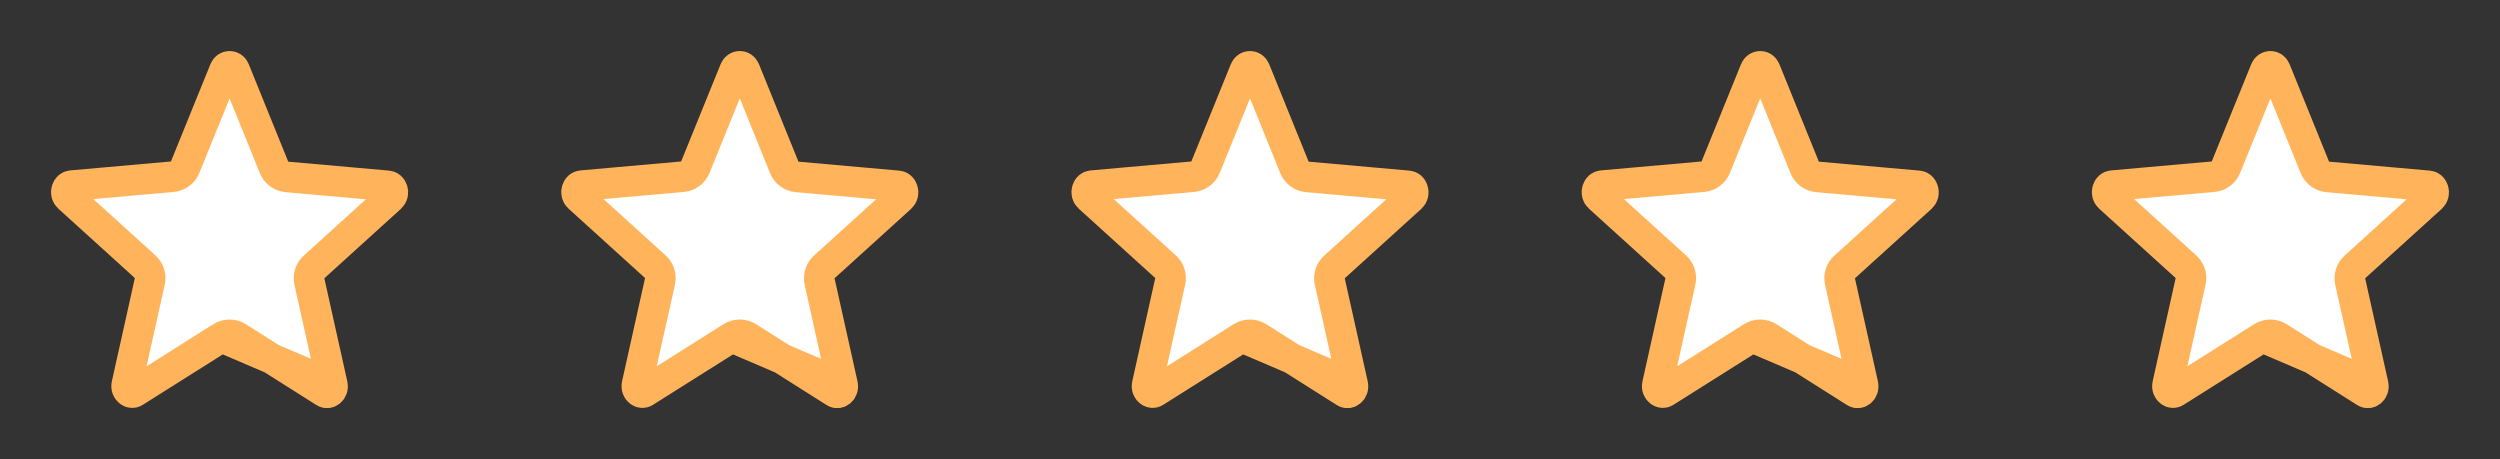
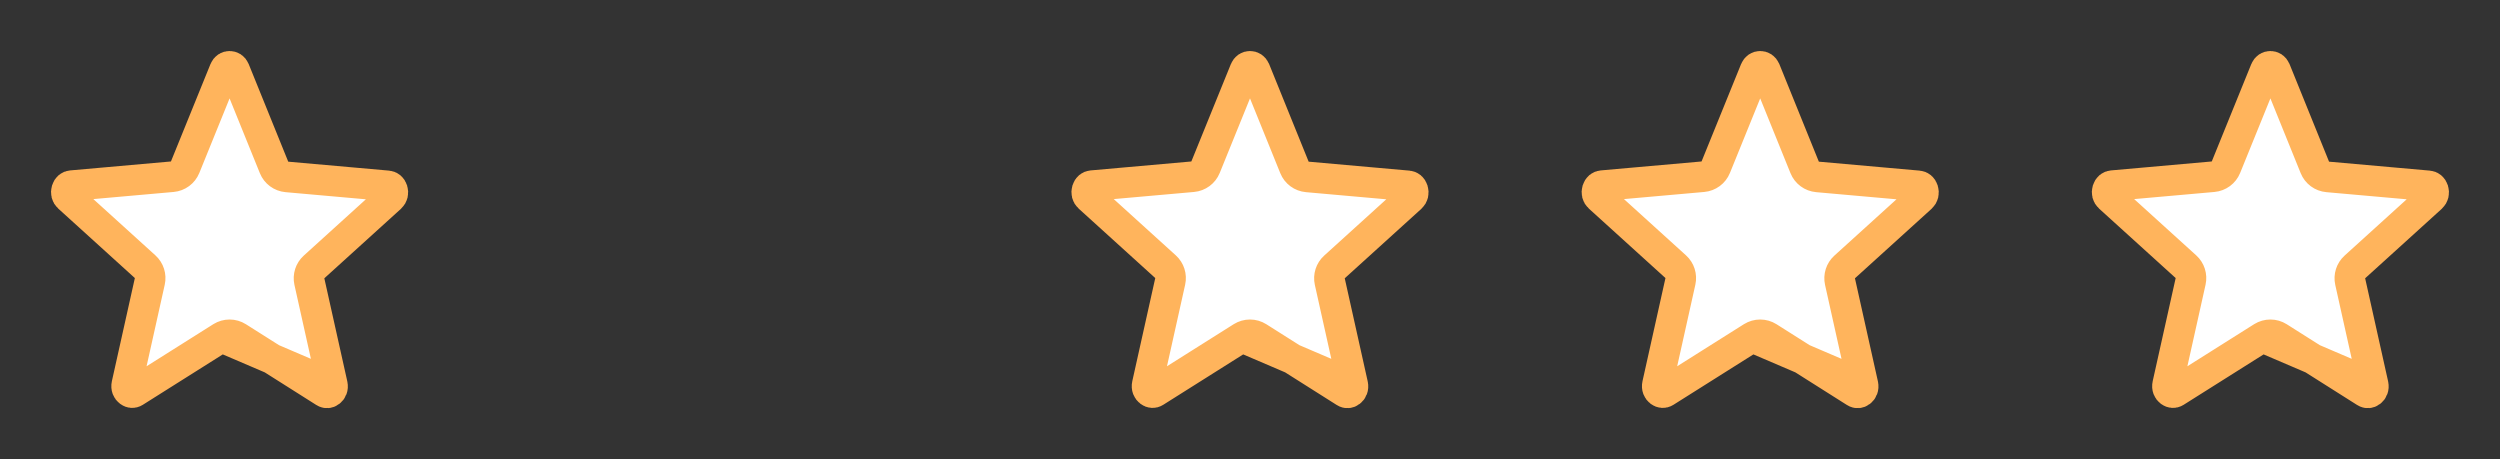
<svg xmlns="http://www.w3.org/2000/svg" width="98" height="18" viewBox="0 0 98 18" fill="none">
  <rect x="0" y="0" width="98" height="18" fill="#333333" stroke="none" />
  <path d="M88.68 13.217C88.876 13.094 89.125 13.094 89.321 13.218L92.716 15.366L92.716 15.366C92.764 15.397 92.802 15.402 92.83 15.4C92.862 15.398 92.899 15.385 92.936 15.357C93.007 15.302 93.056 15.206 93.028 15.079L88.68 13.217ZM88.68 13.217L85.285 15.357L85.284 15.358C85.236 15.388 85.198 15.393 85.17 15.391C85.138 15.389 85.101 15.376 85.064 15.348C84.993 15.294 84.944 15.197 84.972 15.07C84.972 15.07 84.972 15.07 84.972 15.07L85.872 11.03C85.919 10.82 85.849 10.6 85.689 10.455L82.687 7.733L82.687 7.733C82.607 7.661 82.58 7.554 82.614 7.444C82.648 7.335 82.72 7.285 82.8 7.278L82.8 7.278L82.803 7.278L86.754 6.927C86.978 6.907 87.173 6.763 87.257 6.555L88.803 2.746L88.803 2.746L88.804 2.743C88.847 2.638 88.924 2.6 89 2.6C89.076 2.6 89.153 2.638 89.196 2.743L89.197 2.745L90.743 6.563C90.827 6.772 91.021 6.915 91.246 6.935L95.197 7.286V7.286L95.2 7.286C95.28 7.293 95.352 7.343 95.386 7.452C95.42 7.562 95.393 7.669 95.313 7.742L95.313 7.742L92.311 10.464C92.151 10.609 92.081 10.828 92.128 11.039L93.028 15.079L88.68 13.217Z" stroke="#FFB45C" fill="#FFFFFF" stroke-width="1.2" stroke-linejoin="round" />
  <path d="M68.68 13.217C68.876 13.094 69.125 13.094 69.321 13.218L72.716 15.366L72.716 15.366C72.764 15.397 72.802 15.402 72.83 15.4C72.862 15.398 72.899 15.385 72.936 15.357C73.007 15.302 73.056 15.206 73.028 15.079L68.68 13.217ZM68.68 13.217L65.285 15.357L65.284 15.358C65.236 15.388 65.198 15.393 65.17 15.391C65.138 15.389 65.101 15.376 65.064 15.348C64.993 15.294 64.944 15.197 64.972 15.07C64.972 15.07 64.972 15.07 64.972 15.07L65.872 11.03C65.919 10.82 65.849 10.6 65.689 10.455L62.687 7.733L62.687 7.733C62.607 7.661 62.58 7.554 62.614 7.444C62.648 7.335 62.72 7.285 62.8 7.278L62.8 7.278L62.803 7.278L66.754 6.927C66.978 6.907 67.173 6.763 67.257 6.555L68.803 2.746L68.803 2.746L68.804 2.743C68.847 2.638 68.924 2.6 69 2.6C69.076 2.6 69.153 2.638 69.196 2.743L69.197 2.745L70.743 6.563C70.827 6.772 71.021 6.915 71.246 6.935L75.197 7.286V7.286L75.2 7.286C75.28 7.293 75.352 7.343 75.386 7.452C75.42 7.562 75.393 7.669 75.313 7.742L75.313 7.742L72.311 10.464C72.151 10.609 72.081 10.828 72.128 11.039L73.028 15.079L68.68 13.217Z" stroke="#FFB45C" fill="#FFFFFF" stroke-width="1.2" stroke-linejoin="round" />
  <path d="M48.68 13.217C48.876 13.094 49.125 13.094 49.321 13.218L52.716 15.366L52.716 15.366C52.764 15.397 52.801 15.402 52.83 15.4C52.861 15.398 52.899 15.385 52.935 15.357C53.007 15.302 53.056 15.206 53.028 15.079L48.68 13.217ZM48.68 13.217L45.285 15.357L45.284 15.358C45.236 15.388 45.199 15.393 45.17 15.391C45.139 15.389 45.101 15.376 45.065 15.348C44.993 15.294 44.944 15.197 44.972 15.07C44.972 15.07 44.972 15.07 44.972 15.07L45.872 11.03C45.919 10.82 45.849 10.6 45.689 10.455L42.687 7.733L42.687 7.733C42.607 7.661 42.58 7.554 42.614 7.444C42.648 7.335 42.72 7.285 42.8 7.278L42.8 7.278L42.803 7.278L46.754 6.927C46.978 6.907 47.173 6.763 47.257 6.555L48.803 2.746L48.803 2.746L48.804 2.743C48.847 2.638 48.924 2.6 49 2.6C49.076 2.6 49.153 2.638 49.196 2.743L49.197 2.745L50.743 6.563C50.827 6.772 51.021 6.915 51.246 6.935L55.197 7.286V7.286L55.2 7.286C55.28 7.293 55.352 7.343 55.386 7.452C55.42 7.562 55.393 7.669 55.313 7.742L55.313 7.742L52.311 10.464C52.151 10.609 52.081 10.828 52.128 11.039L53.028 15.079L48.68 13.217Z" stroke="#FFB45C" fill="#FFFFFF" stroke-width="1.2" stroke-linejoin="round" />
-   <path d="M28.68 13.217C28.876 13.094 29.125 13.094 29.321 13.218L32.716 15.366L32.716 15.366C32.764 15.397 32.801 15.402 32.83 15.4C32.861 15.398 32.899 15.385 32.935 15.357C33.007 15.302 33.056 15.206 33.028 15.079L28.68 13.217ZM28.68 13.217L25.285 15.357L25.284 15.358C25.236 15.388 25.198 15.393 25.17 15.391C25.139 15.389 25.101 15.376 25.064 15.348C24.993 15.294 24.944 15.197 24.972 15.07C24.972 15.07 24.972 15.07 24.972 15.07L25.872 11.03C25.919 10.82 25.849 10.6 25.689 10.455L22.687 7.733L22.687 7.733C22.607 7.661 22.58 7.554 22.614 7.444C22.648 7.335 22.72 7.285 22.8 7.278L22.8 7.278L22.803 7.278L26.754 6.927C26.979 6.907 27.173 6.763 27.257 6.555L28.803 2.746L28.803 2.746L28.804 2.743C28.847 2.638 28.924 2.6 29 2.6C29.076 2.6 29.153 2.638 29.196 2.743L29.197 2.745L30.743 6.563C30.827 6.772 31.021 6.915 31.246 6.935L35.197 7.286V7.286L35.2 7.286C35.28 7.293 35.352 7.343 35.386 7.452C35.42 7.562 35.393 7.669 35.313 7.742L35.313 7.742L32.311 10.464C32.151 10.609 32.081 10.828 32.128 11.039L33.028 15.079L28.68 13.217Z" stroke="#FFB45C" fill="#FFFFFF" stroke-width="1.2" stroke-linejoin="round" />
  <path d="M8.68 13.217C8.876 13.094 9.125 13.094 9.321 13.218L12.716 15.366L12.716 15.366C12.764 15.397 12.802 15.402 12.83 15.4C12.861 15.398 12.899 15.385 12.935 15.357C13.007 15.302 13.056 15.206 13.028 15.079L8.68 13.217ZM8.68 13.217L5.285 15.357L5.284 15.358C5.236 15.388 5.199 15.393 5.17 15.391C5.139 15.389 5.101 15.376 5.065 15.348C4.993 15.294 4.944 15.197 4.972 15.07C4.972 15.07 4.972 15.07 4.972 15.07L5.872 11.03C5.919 10.82 5.849 10.6 5.689 10.455L2.687 7.733L2.687 7.733C2.607 7.661 2.58 7.554 2.614 7.444C2.648 7.335 2.72 7.285 2.8 7.278L2.8 7.278L2.803 7.278L6.754 6.927C6.978 6.907 7.173 6.763 7.257 6.555L8.803 2.746L8.803 2.746L8.804 2.743C8.847 2.638 8.924 2.6 9 2.6C9.076 2.6 9.153 2.638 9.196 2.743L9.196 2.745L10.743 6.563C10.827 6.772 11.021 6.915 11.246 6.935L15.197 7.286V7.286L15.2 7.286C15.28 7.293 15.352 7.343 15.386 7.452C15.42 7.562 15.393 7.669 15.313 7.742L15.313 7.742L12.311 10.464C12.151 10.609 12.081 10.828 12.128 11.039L13.028 15.079L8.68 13.217Z" stroke="#FFB45C" fill="#FFFFFF" stroke-width="1.2" stroke-linejoin="round" />
</svg>